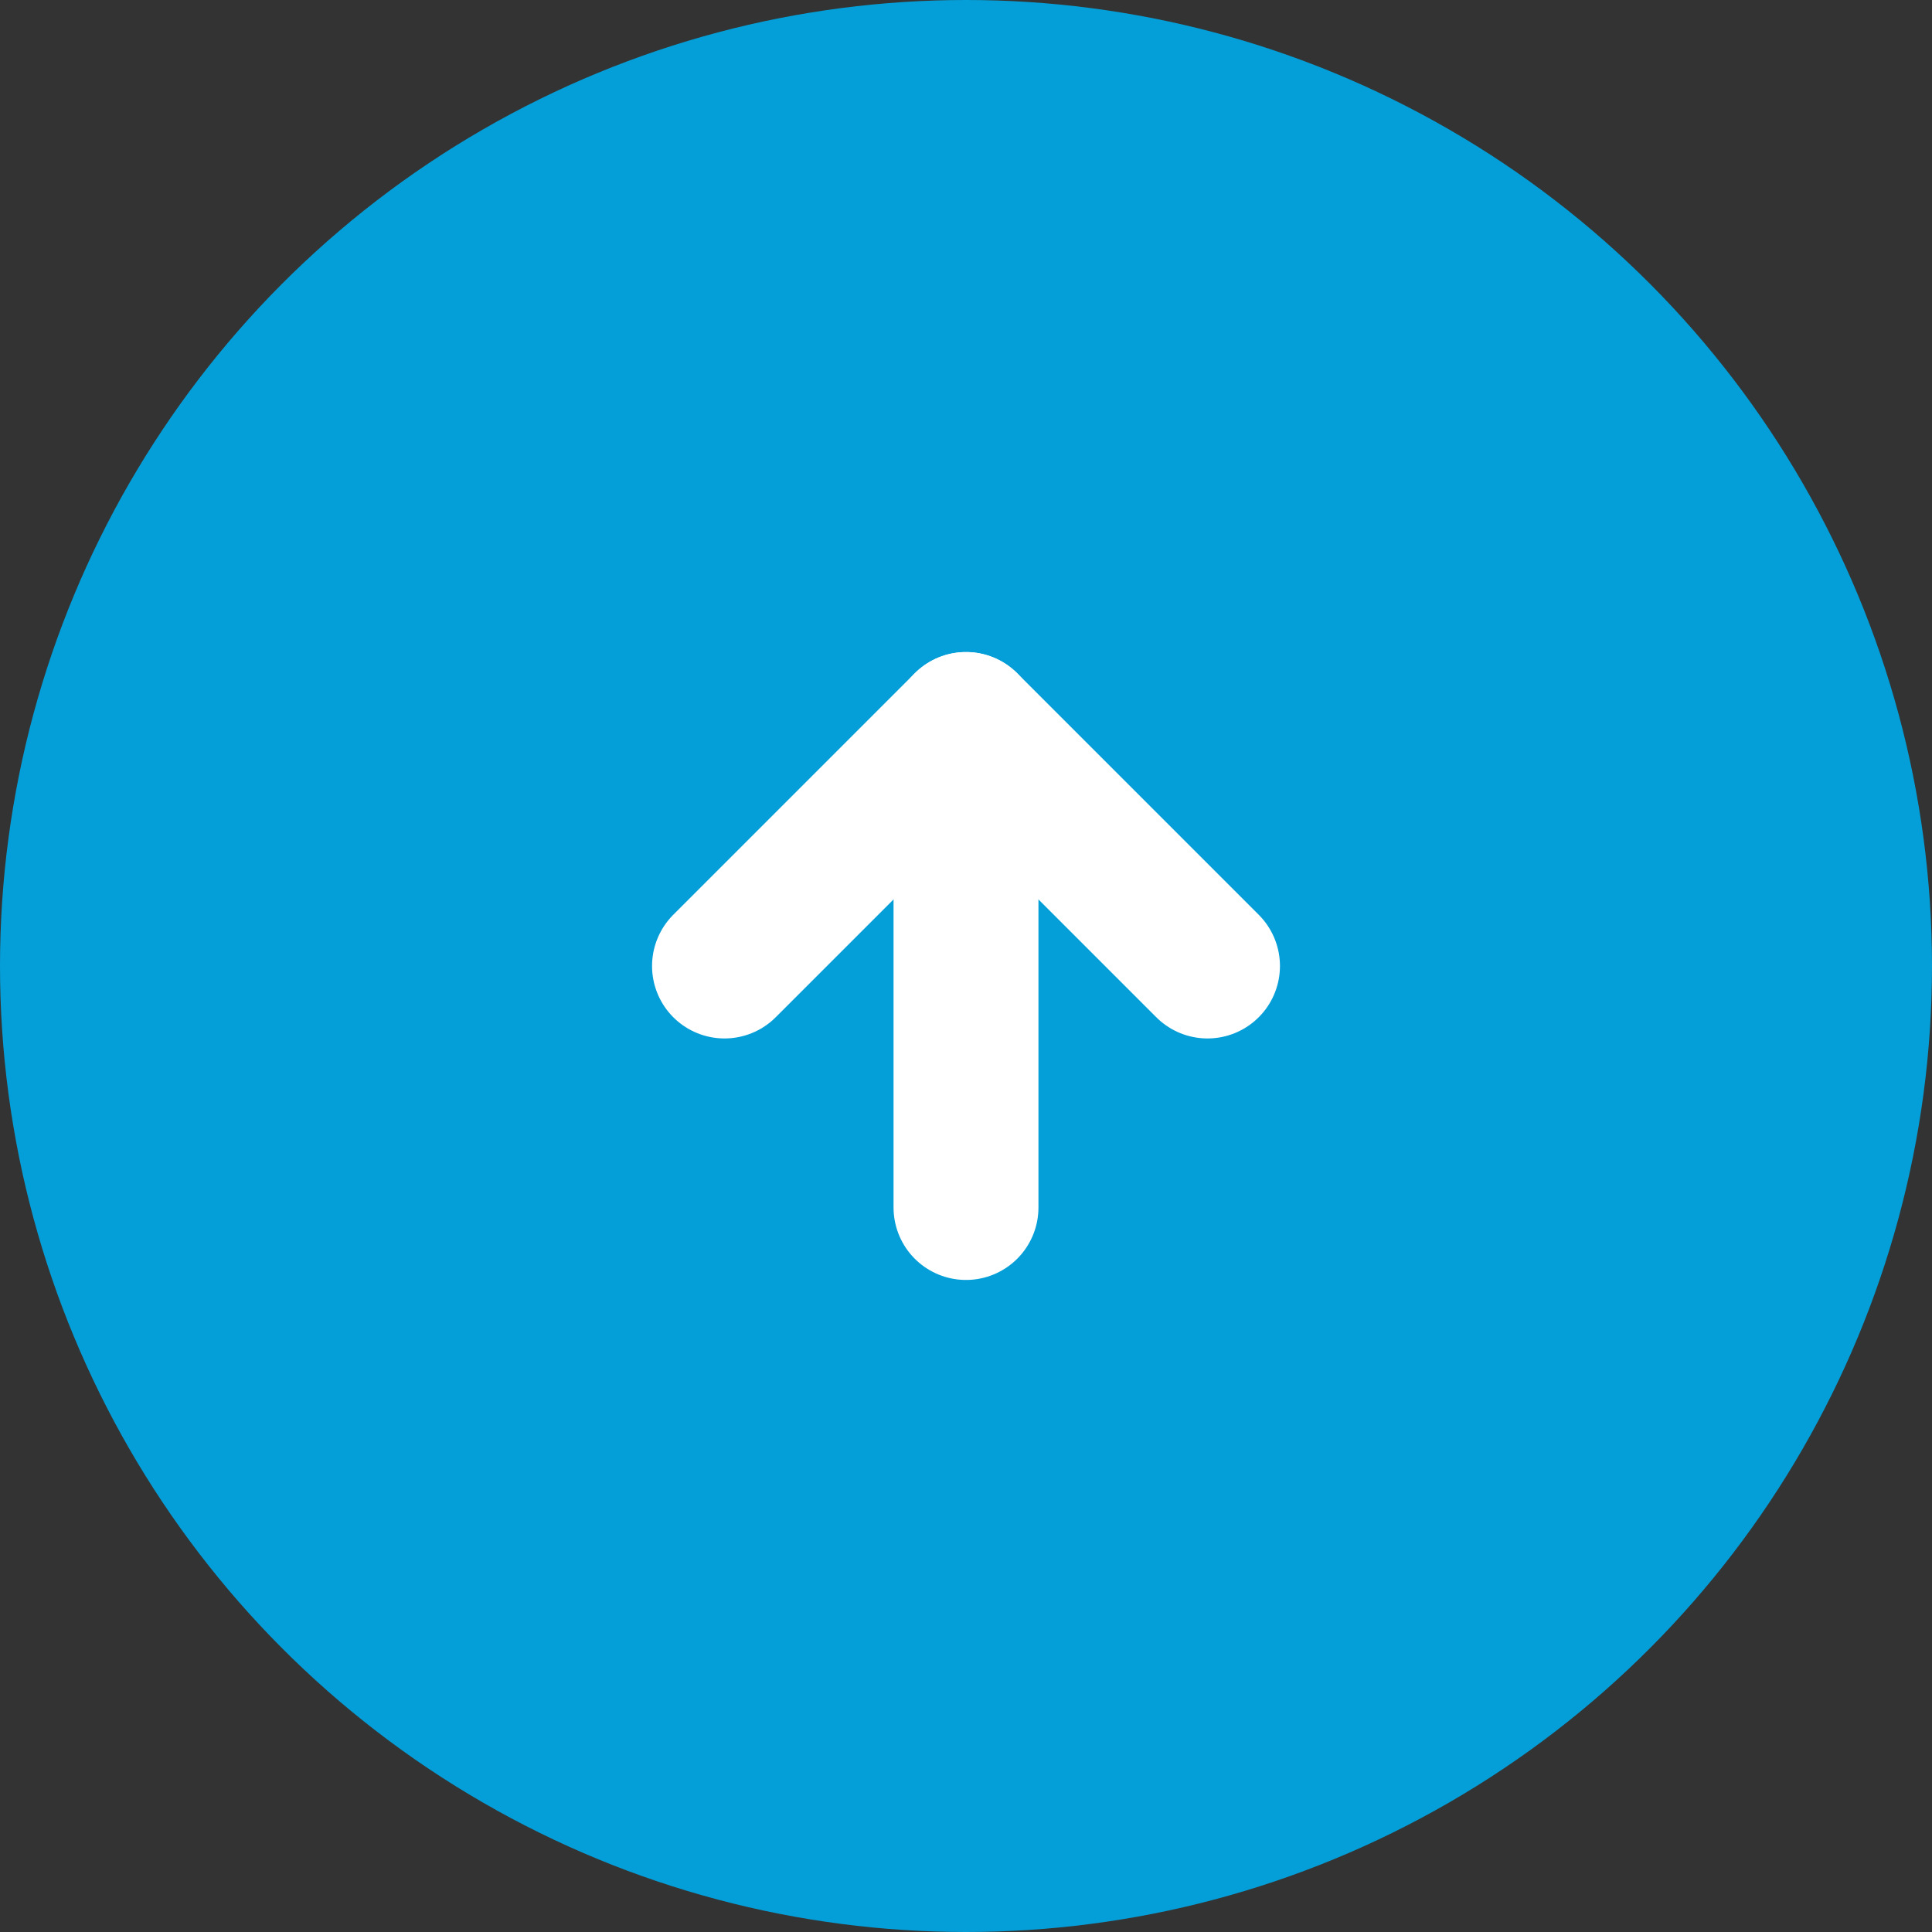
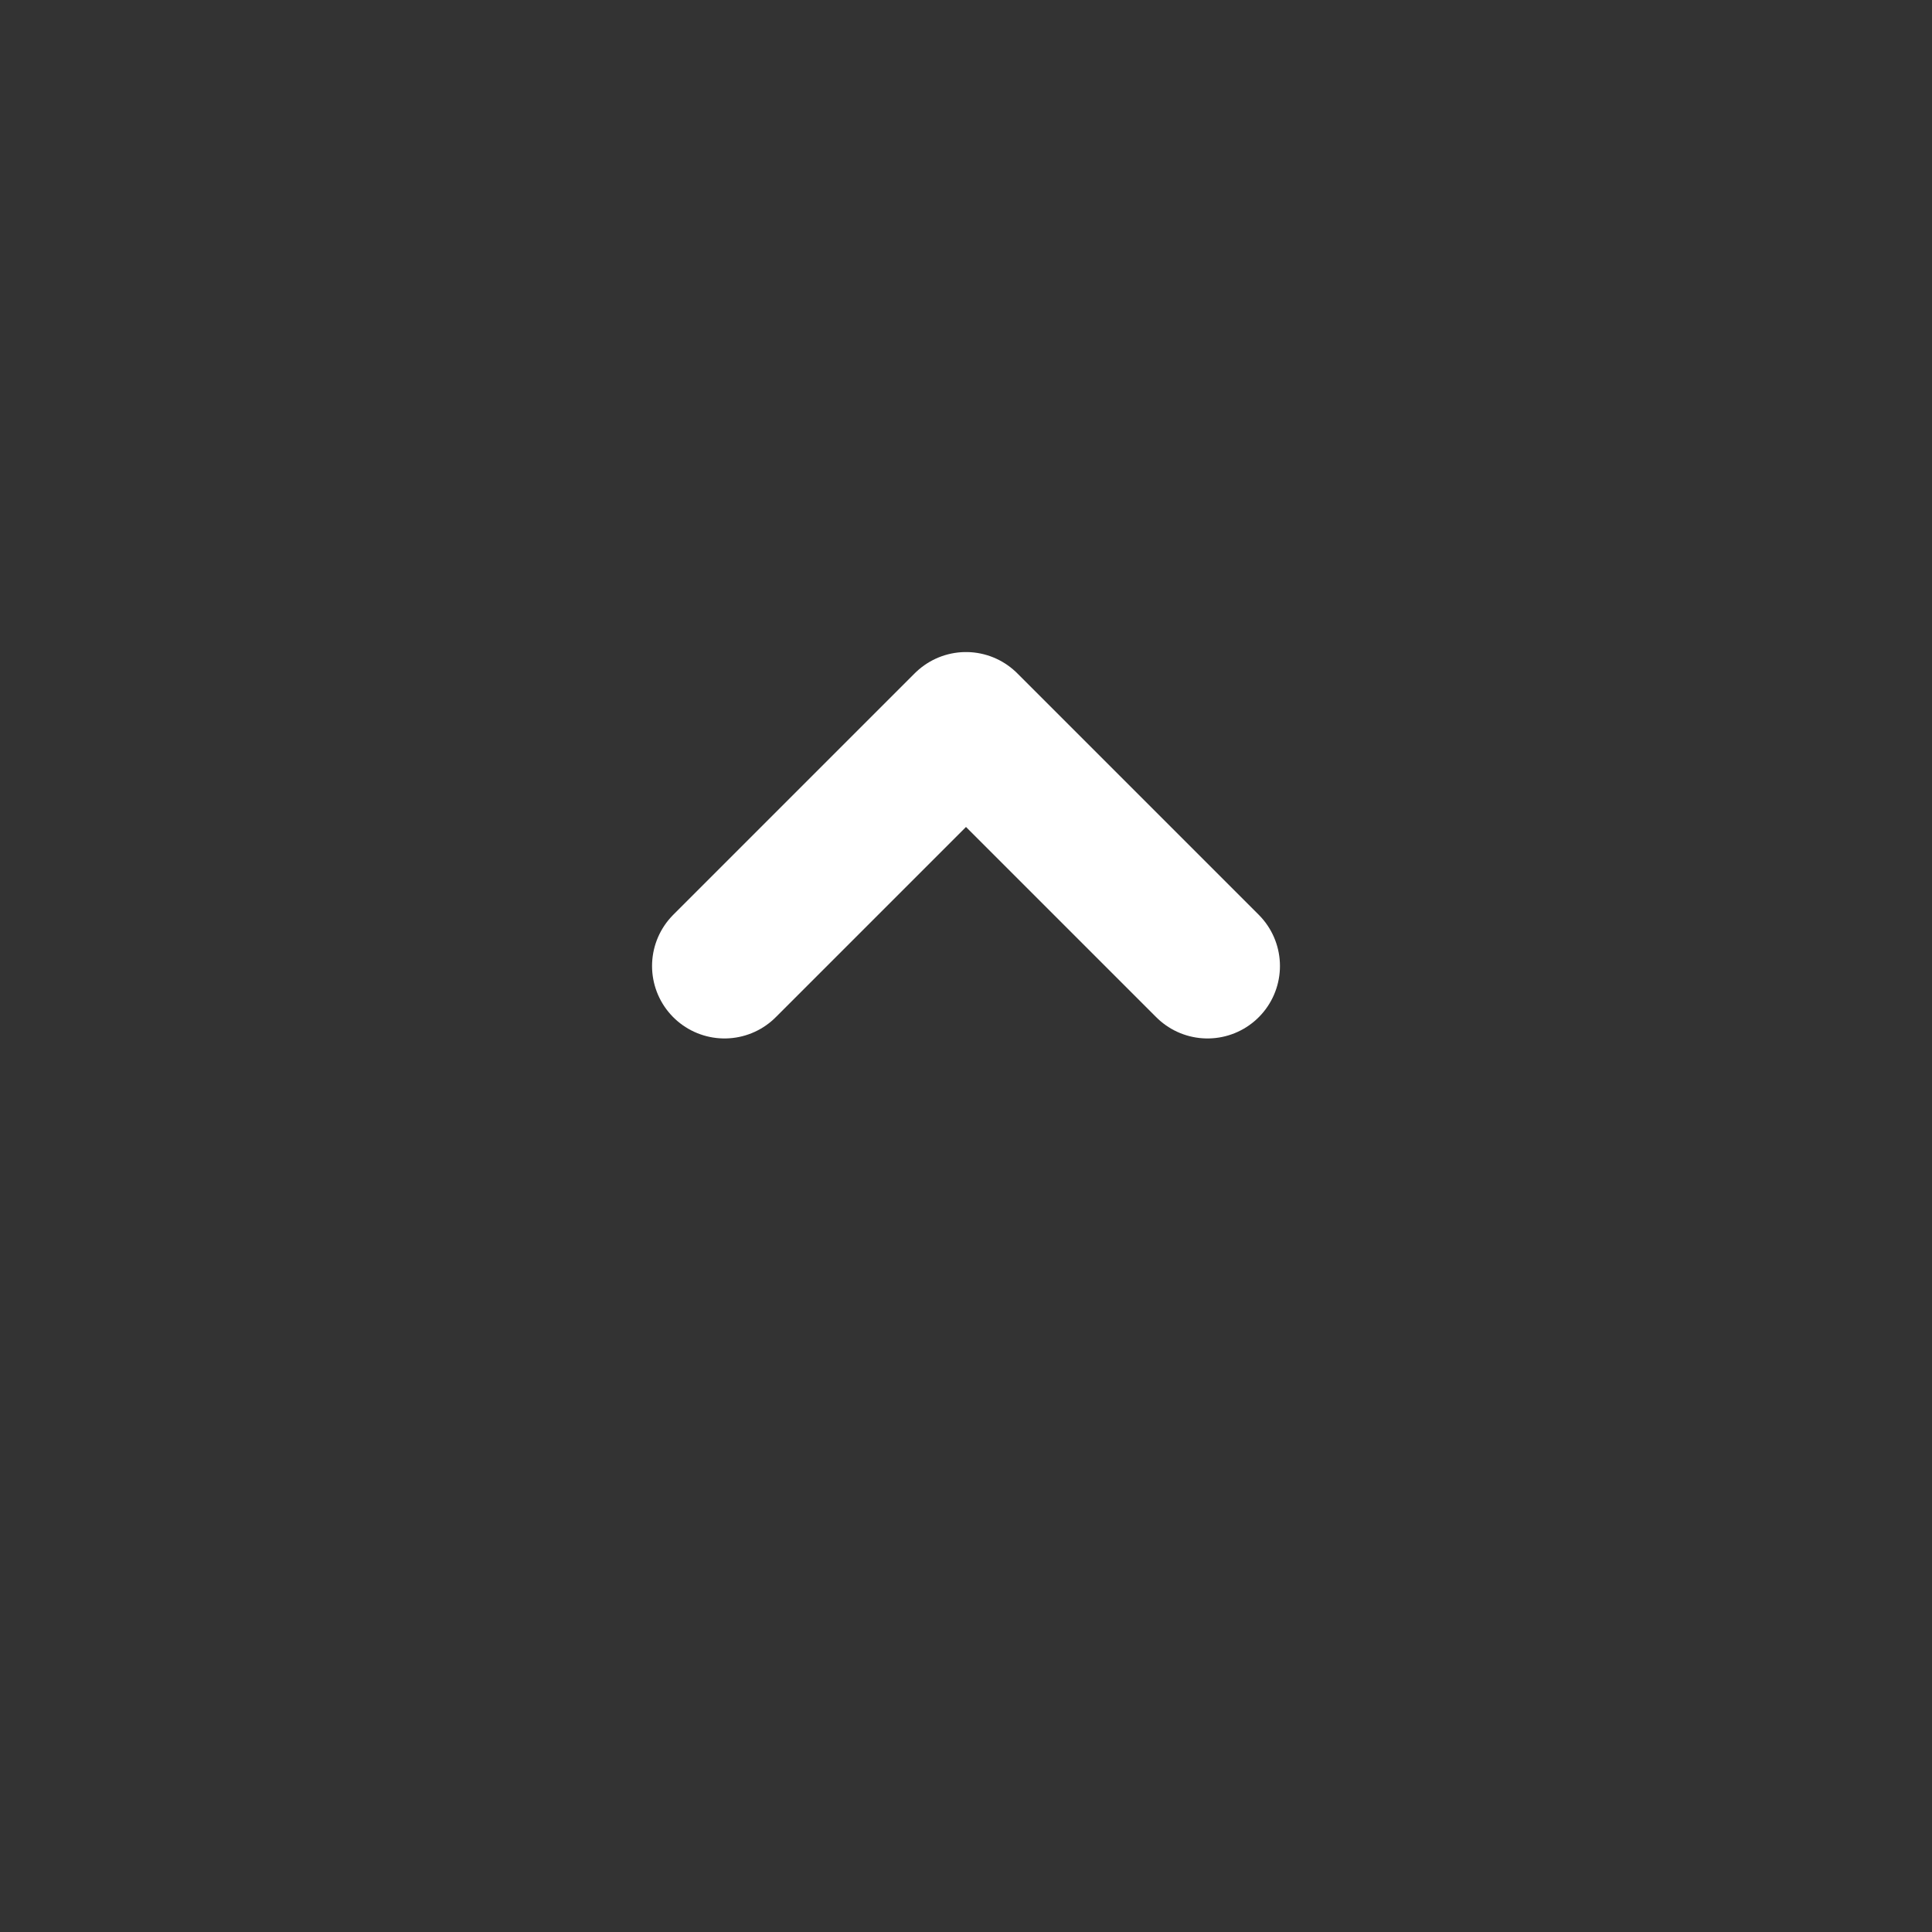
<svg xmlns="http://www.w3.org/2000/svg" width="40" height="40" viewBox="0 0 40 40">
  <rect x="0" y="0" width="40" height="40" fill="#333333" stroke="none" />
  <g transform="rotate(180 931 180)">
-     <circle data-name="타원 2" cx="20" cy="20" r="20" transform="translate(1822 320)" style="fill:#049fd8" />
    <g data-name="Icon feather-arrow-down">
-       <path data-name="패스 15" d="M18 7.5v10" transform="translate(1824 327.5)" style="fill:none;stroke:#fff;stroke-linecap:round;stroke-linejoin:round;stroke-width:3px" />
      <path data-name="패스 16" d="m17.5 18-5 5-5-5" transform="translate(1829.5 322)" style="fill:none;stroke:#fff;stroke-linecap:round;stroke-linejoin:round;stroke-width:3px" />
    </g>
  </g>
</svg>